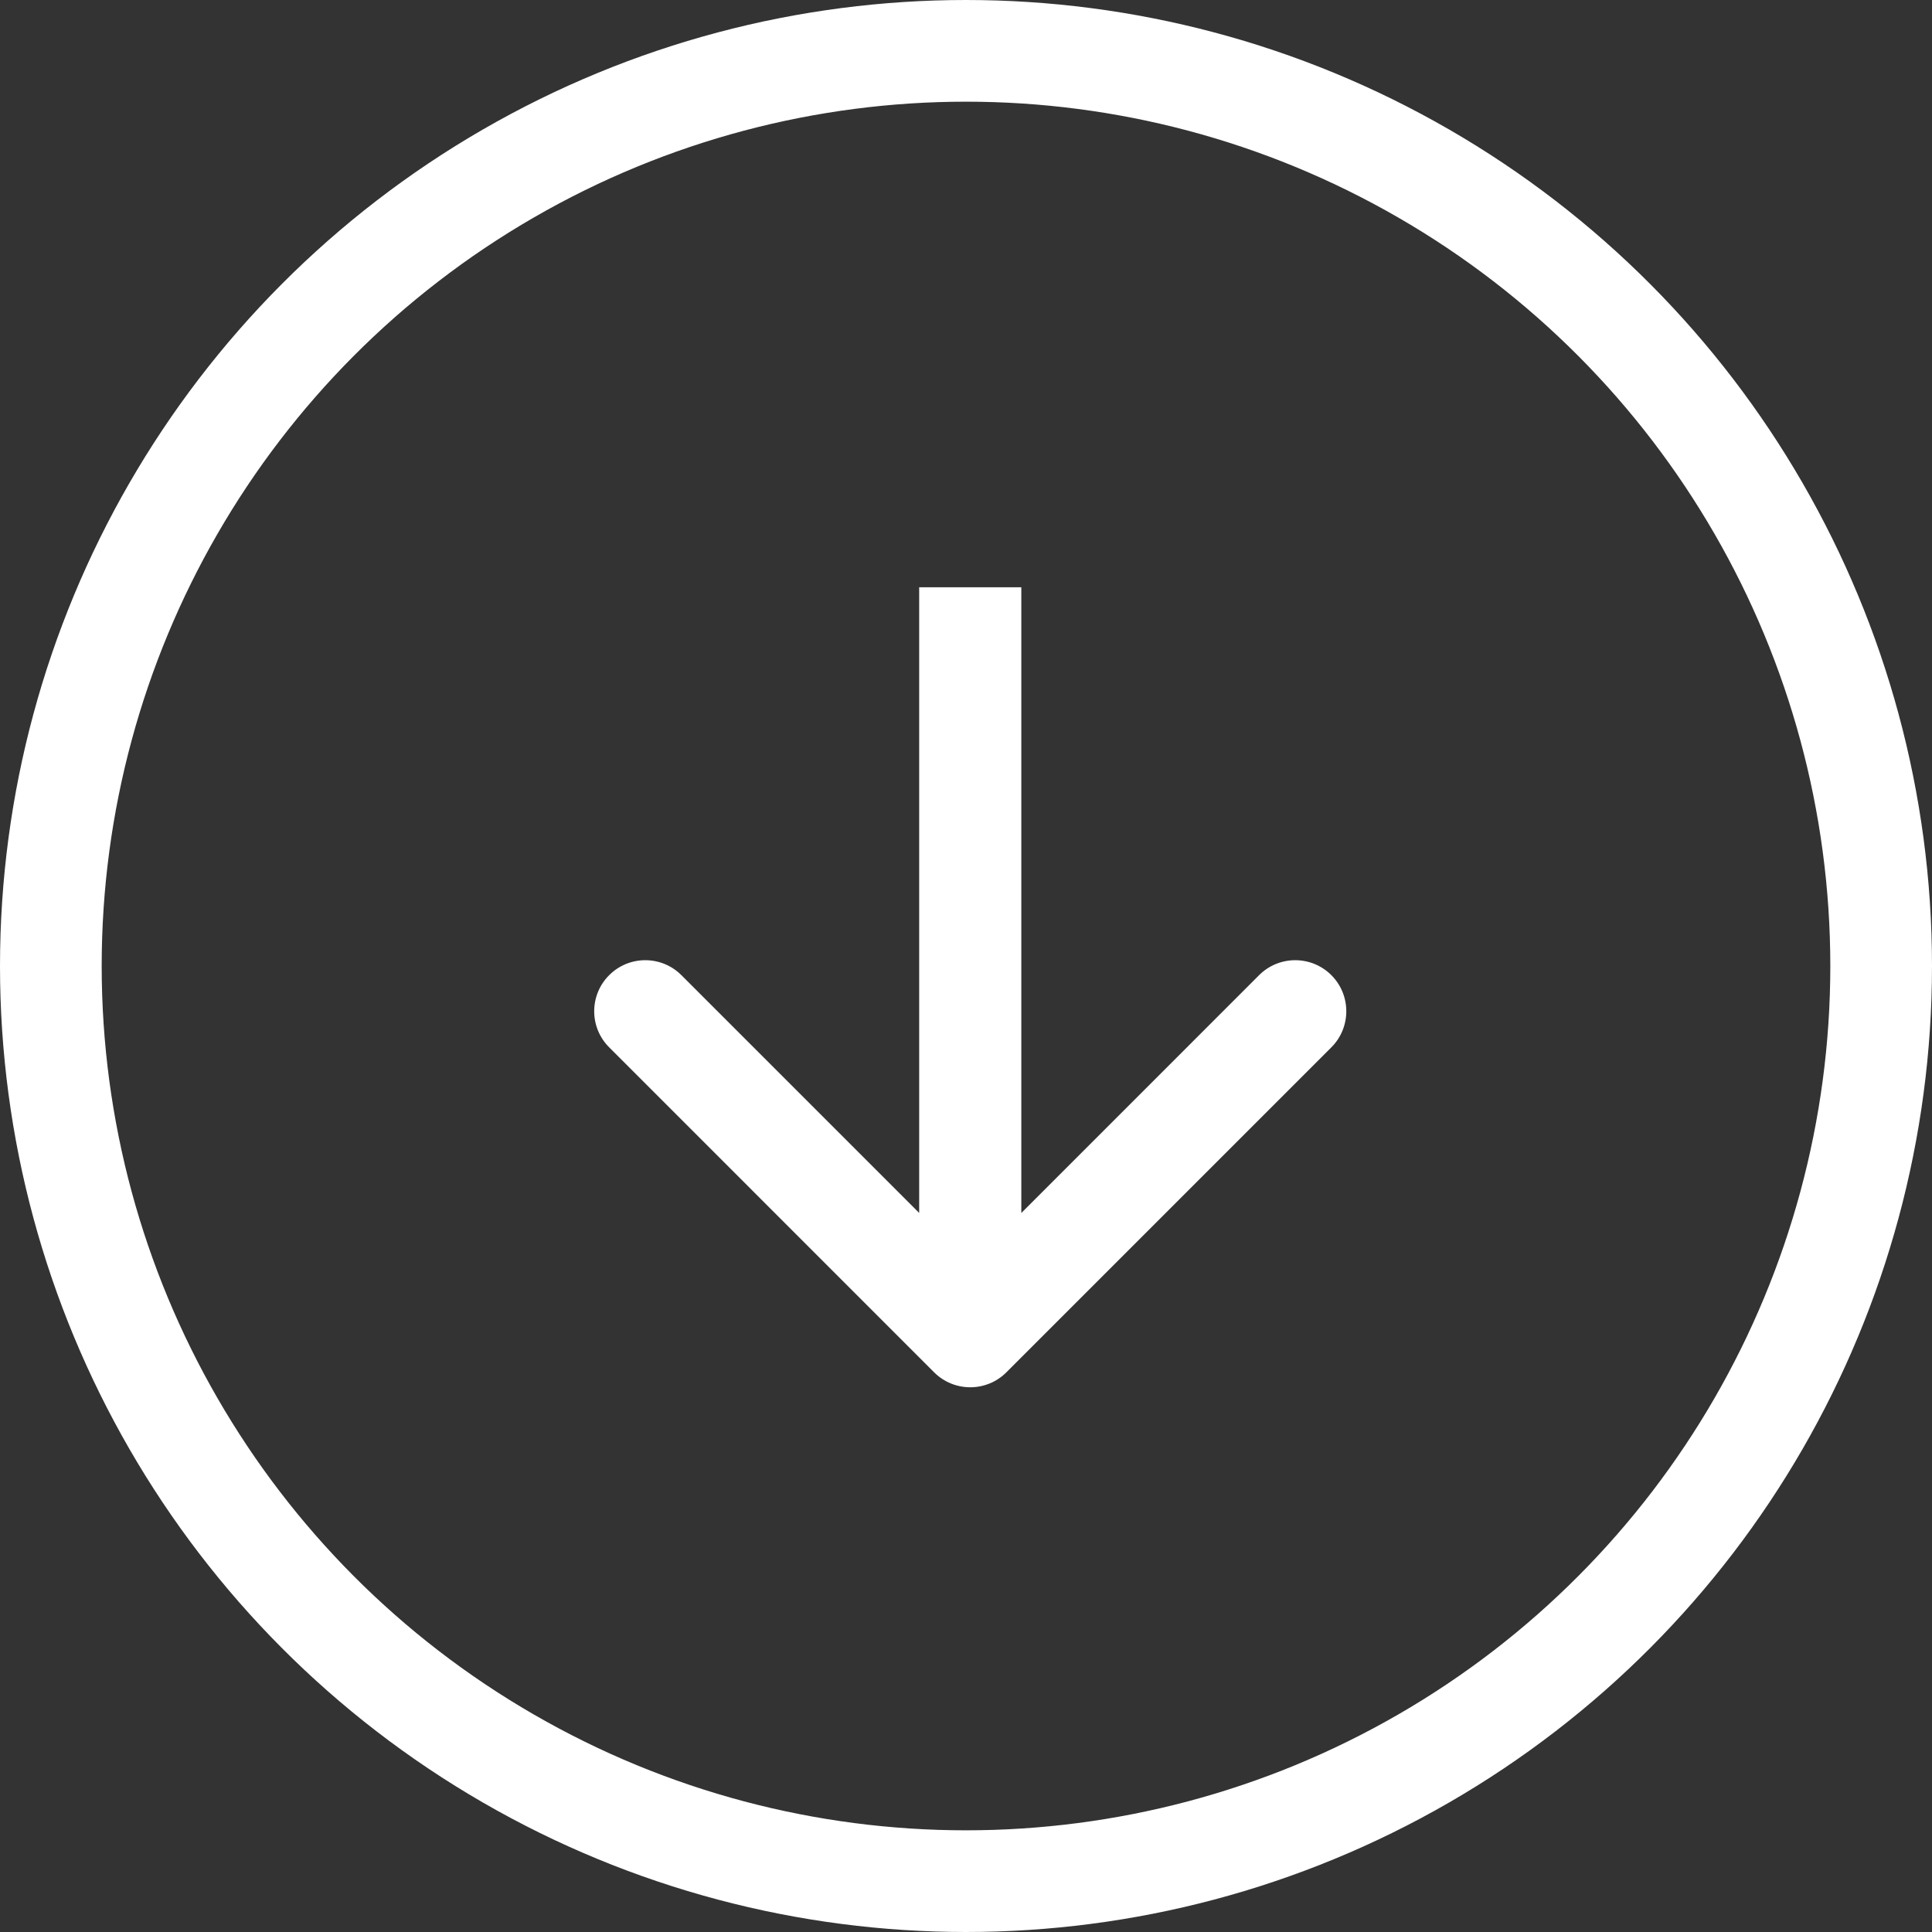
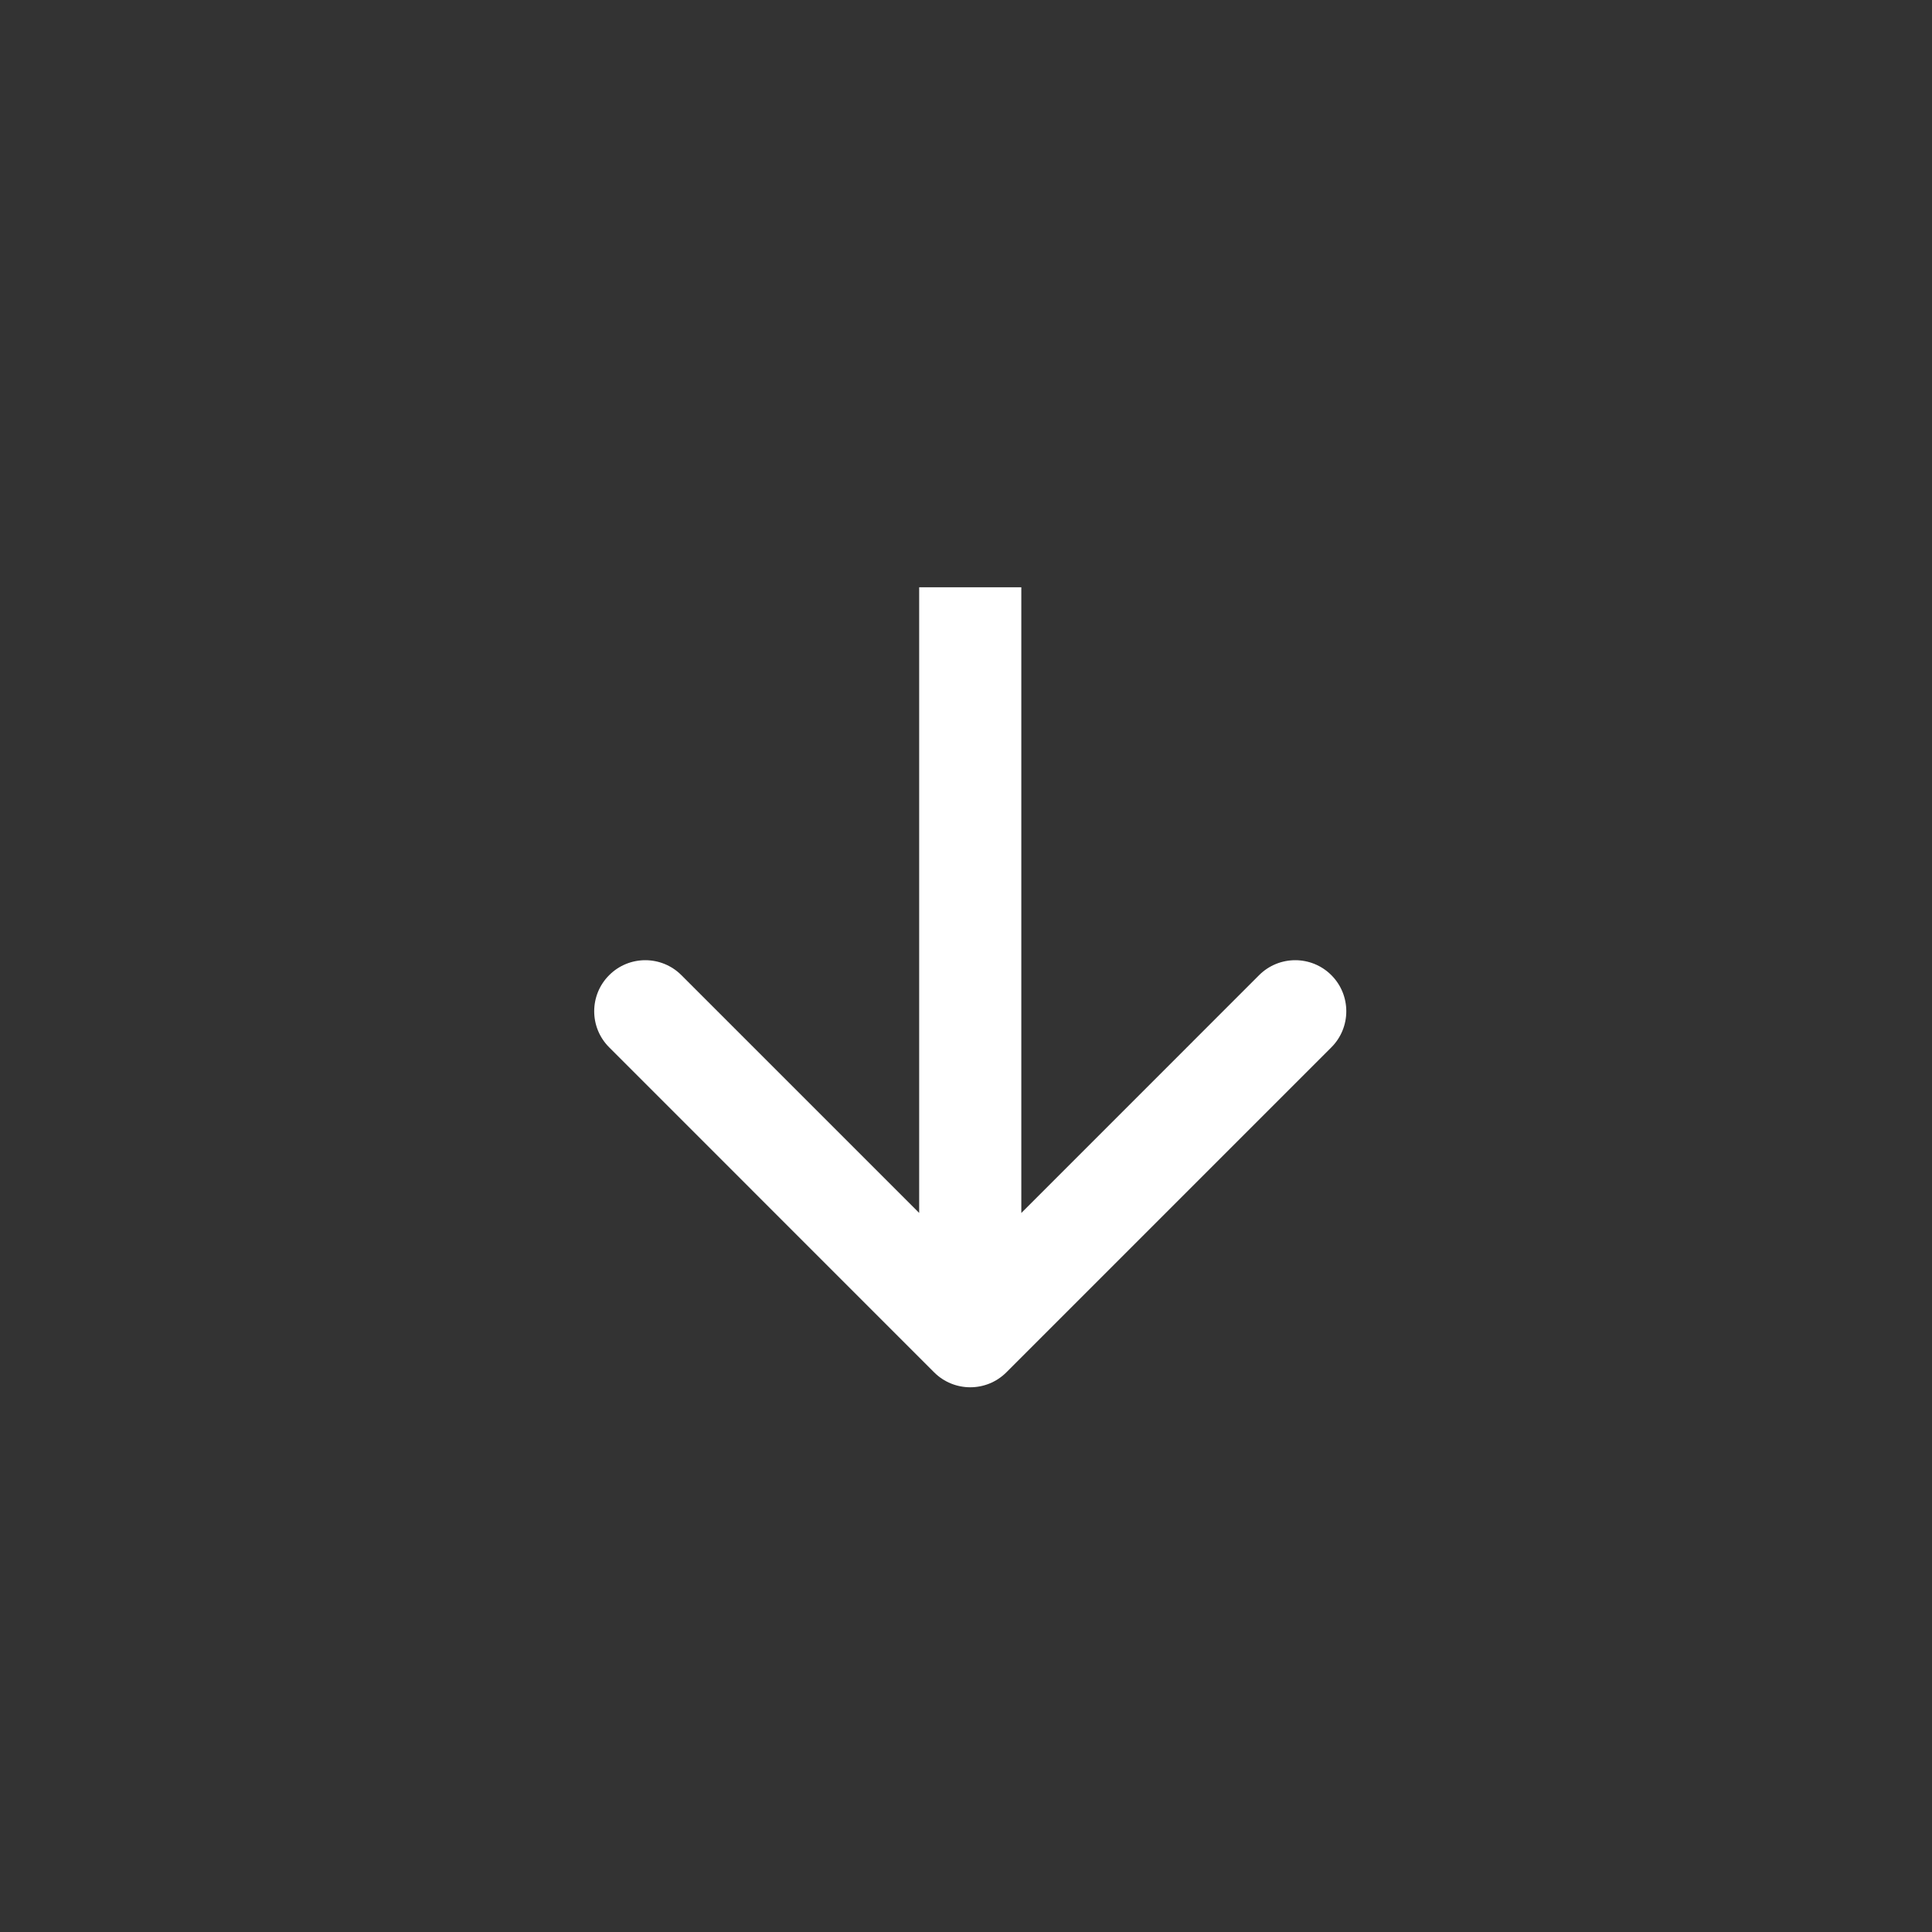
<svg xmlns="http://www.w3.org/2000/svg" width="38" height="38" viewBox="0 0 38 38" fill="none">
  <rect x="0" y="0" width="38" height="38" fill="#333333" stroke="none" />
-   <circle cx="19" cy="19" r="18" stroke="white" stroke-width="2" />
  <path d="M18.373 26.992C18.766 27.384 19.402 27.384 19.794 26.992L26.186 20.6C26.578 20.208 26.578 19.572 26.186 19.18C25.794 18.788 25.158 18.788 24.765 19.18L19.084 24.862L13.402 19.18C13.01 18.788 12.374 18.788 11.982 19.18C11.589 19.572 11.589 20.208 11.982 20.6L18.373 26.992ZM18.079 11.551L18.079 26.282L20.088 26.282L20.088 11.551L18.079 11.551Z" fill="white" />
</svg>